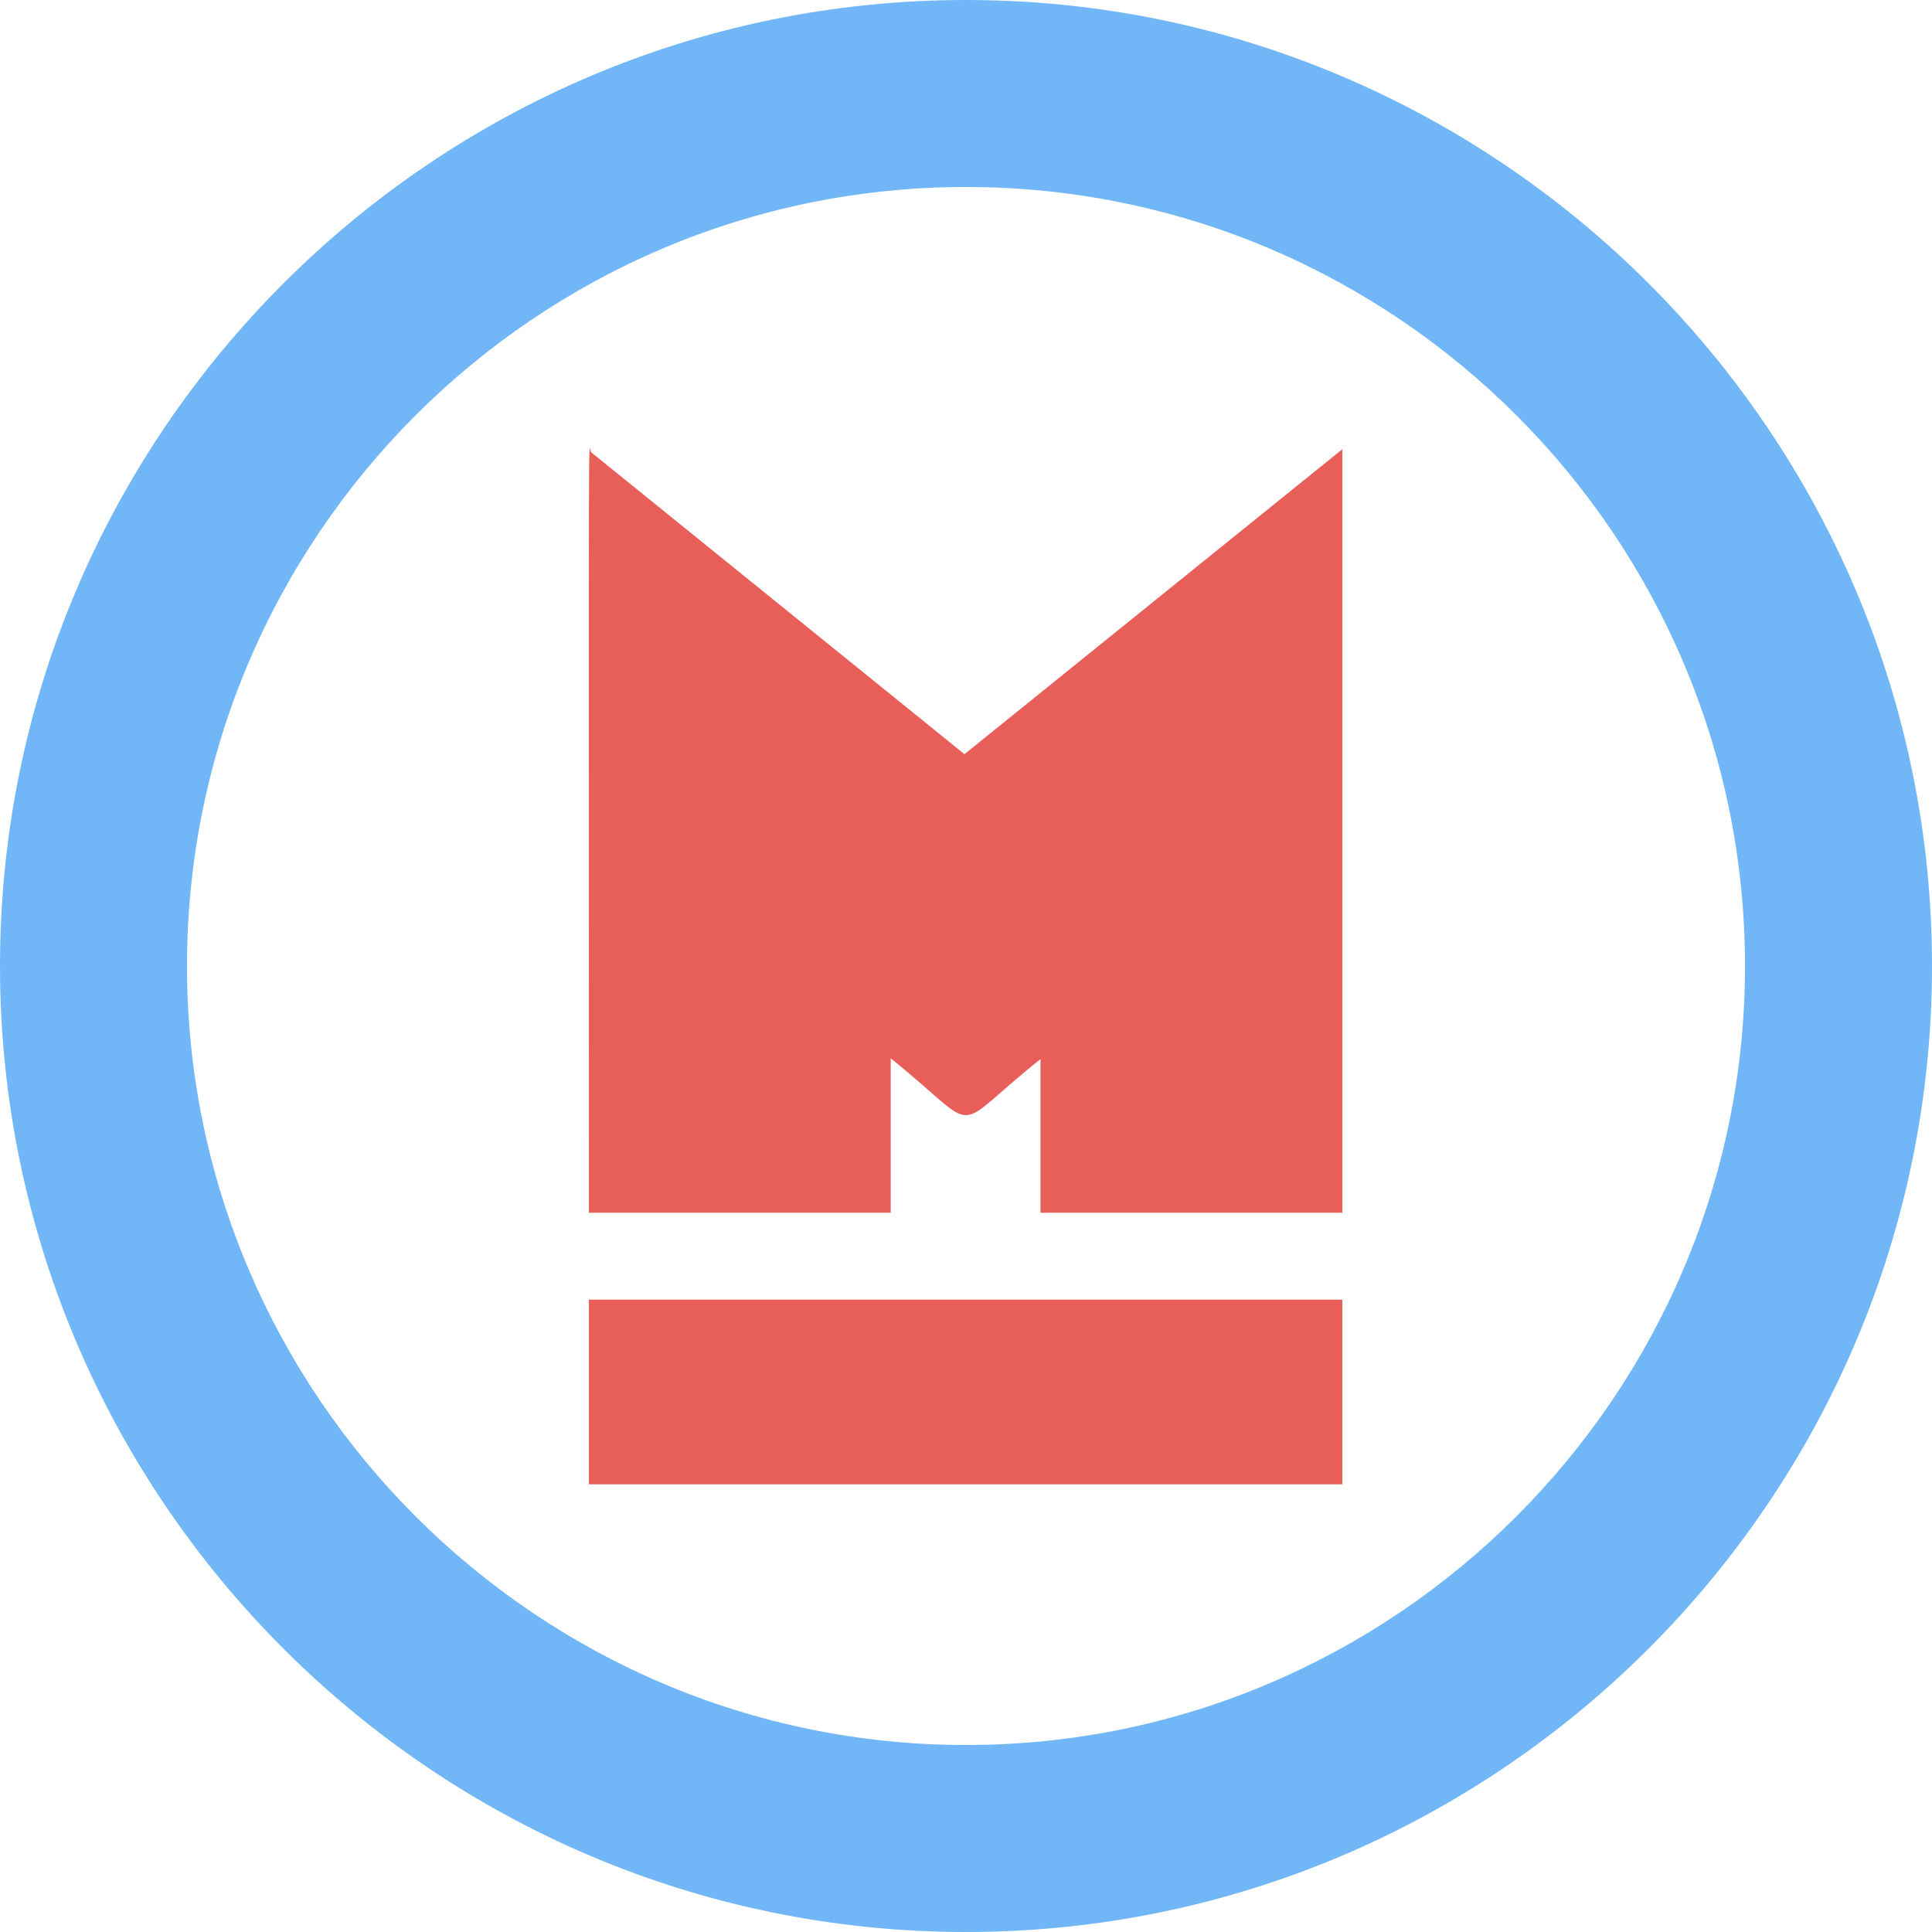
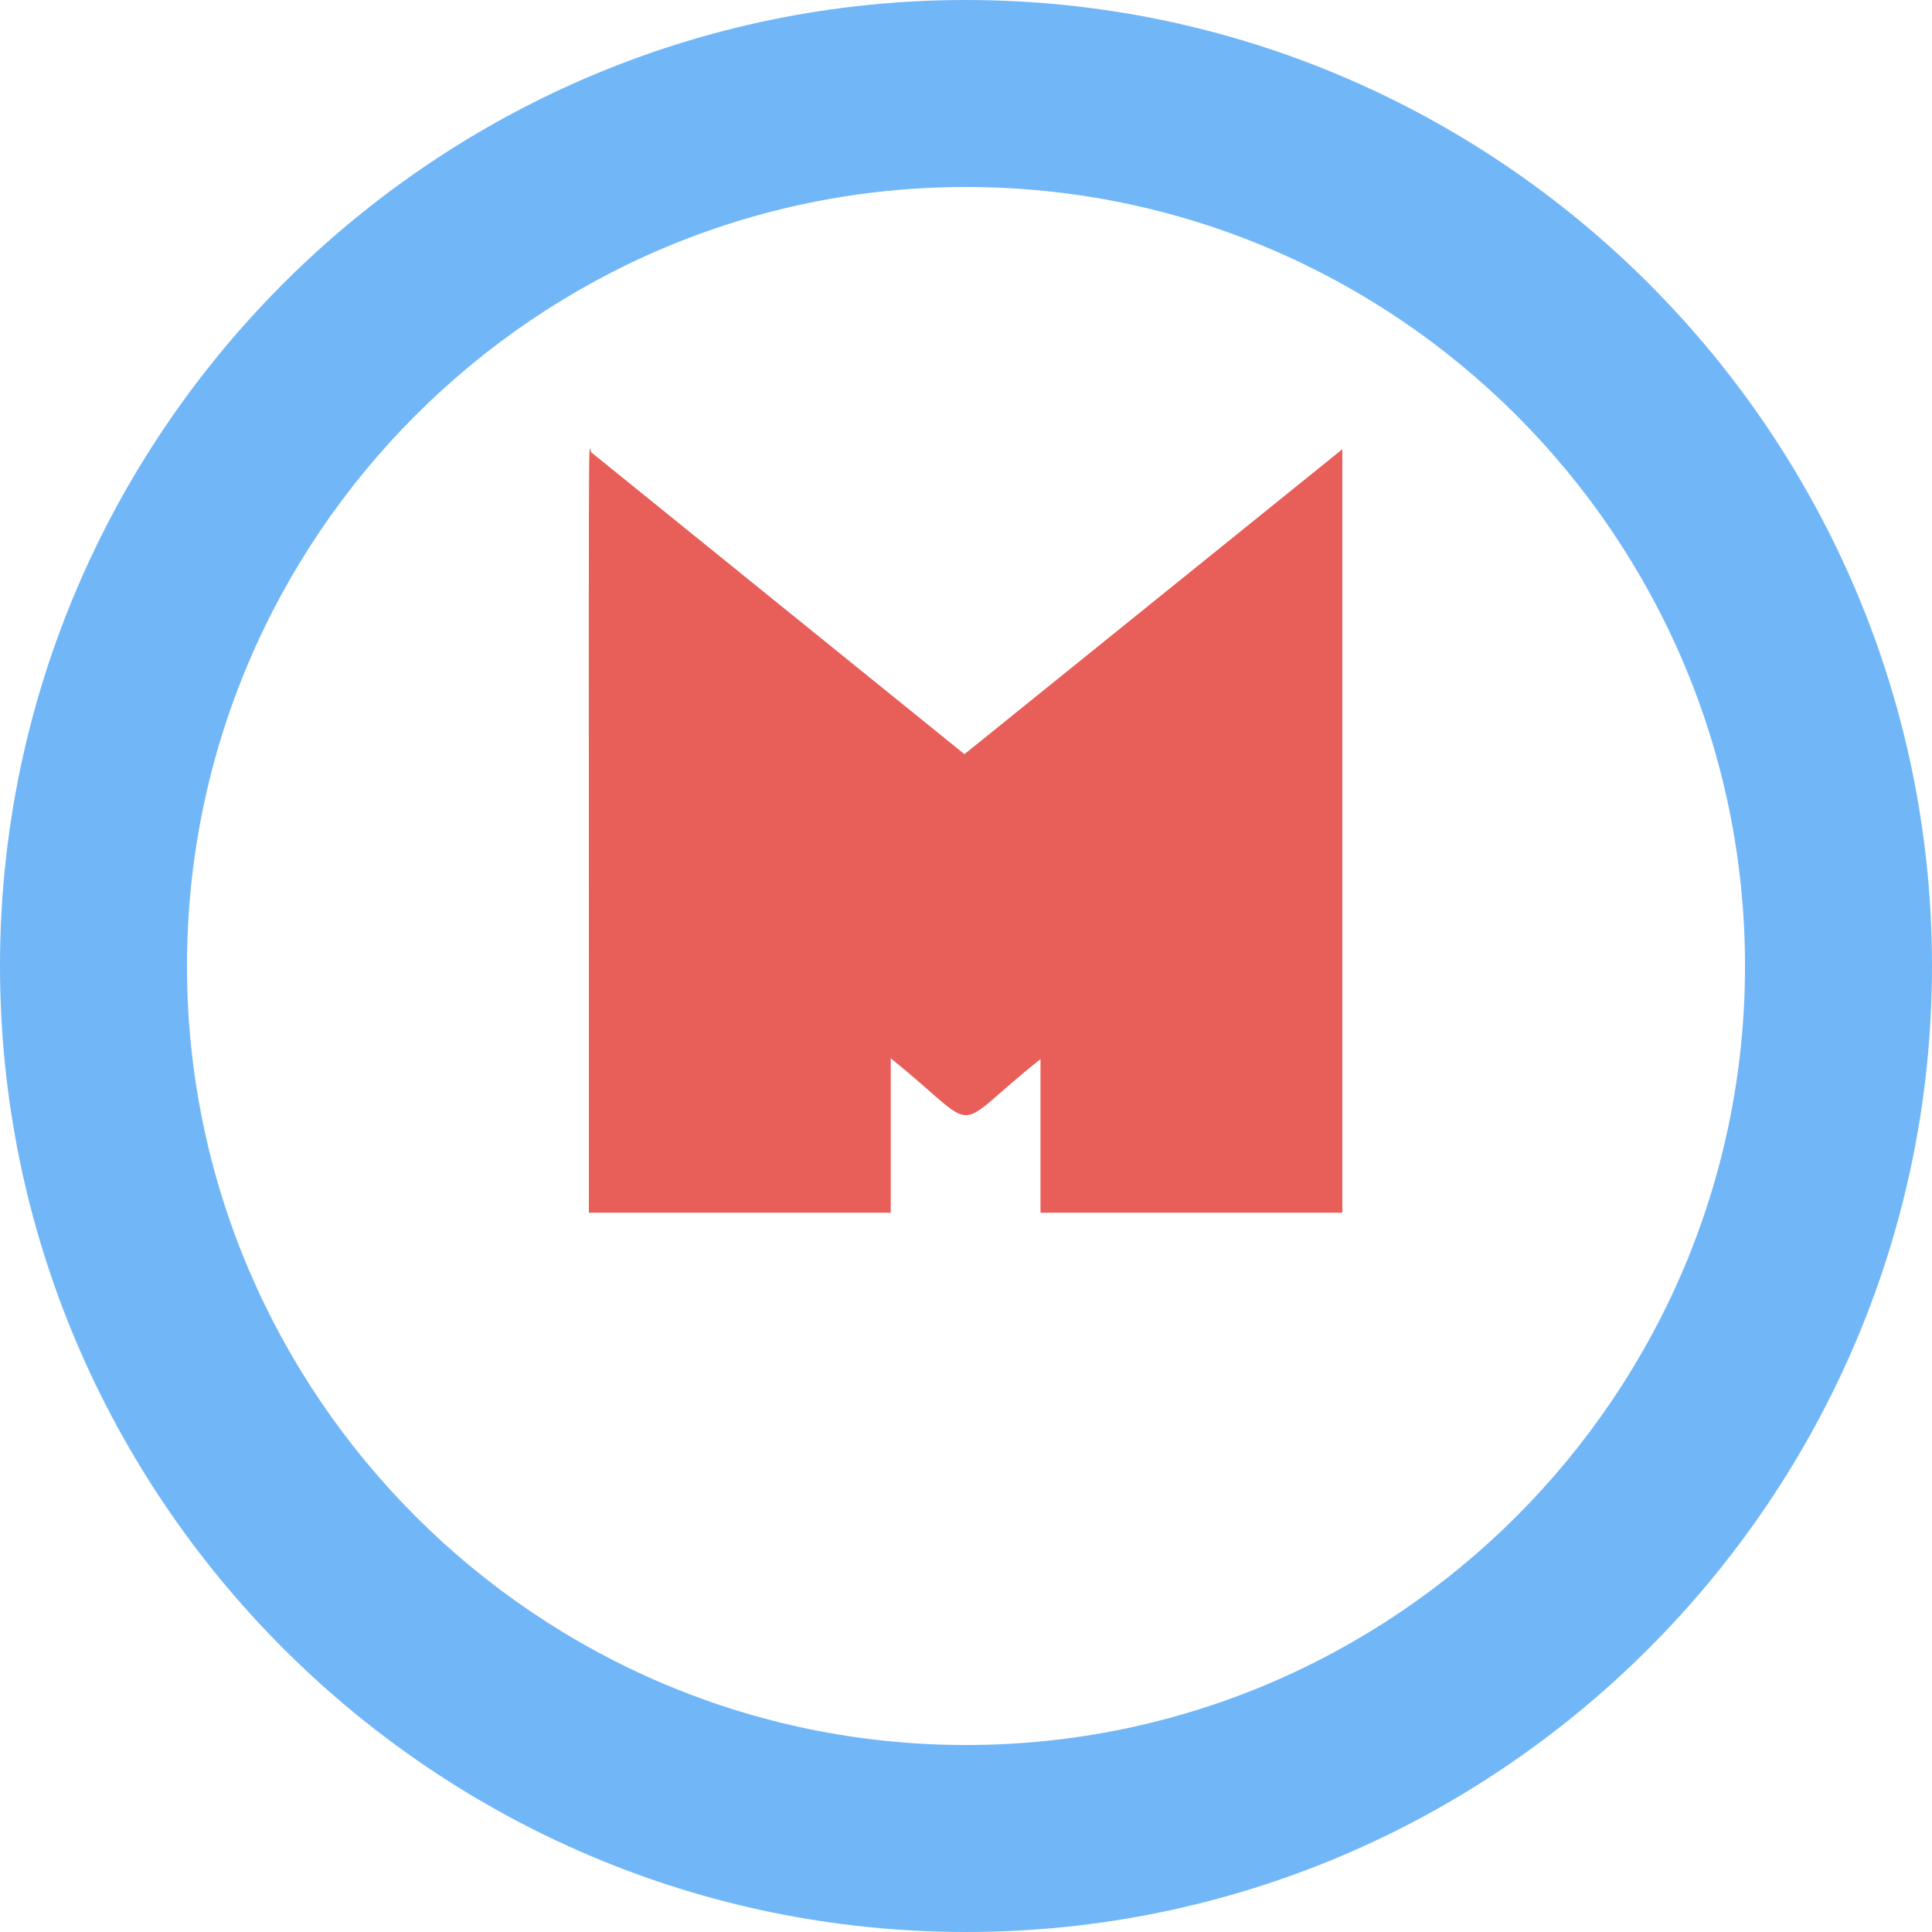
<svg xmlns="http://www.w3.org/2000/svg" version="1.1" id="Layer_1" x="0px" y="0px" viewBox="0 0 249 249" style="enable-background:new 0 0 249 249;" xml:space="preserve">
  <style type="text/css">
	.st0{fill:#E85E58;}
	.st1{fill:#71B7F8;}
</style>
  <g shape-rendering="geometricPrecision" text-rendering="geometricPrecision">
    <path class="st0" d="M173,156.3h-38.9v-19.8c-12.1,9.6-7.1,9.7-19.3-0.1v19.9H75.9c0-109.2-0.1-98.5,0.3-98l48.1,38.9L173,57.9   V156.3L173,156.3z" />
-     <path class="st0" d="M75.9,167.5H173v23.8H75.9V167.5z" />
-     <path class="st1" d="M124.5,249C55.9,249,0,193.1,0,124.5S55.9,0,124.5,0S249,55.9,249,124.5S193.1,249,124.5,249z M124.5,24.1   c-55.4,0-100.4,45.1-100.4,100.4s45.1,100.4,100.4,100.4s100.4-45.1,100.4-100.4S179.9,24.1,124.5,24.1z" />
+     <path class="st1" d="M124.5,249C55.9,249,0,193.1,0,124.5S55.9,0,124.5,0S249,55.9,249,124.5S193.1,249,124.5,249M124.5,24.1   c-55.4,0-100.4,45.1-100.4,100.4s45.1,100.4,100.4,100.4s100.4-45.1,100.4-100.4S179.9,24.1,124.5,24.1z" />
  </g>
</svg>